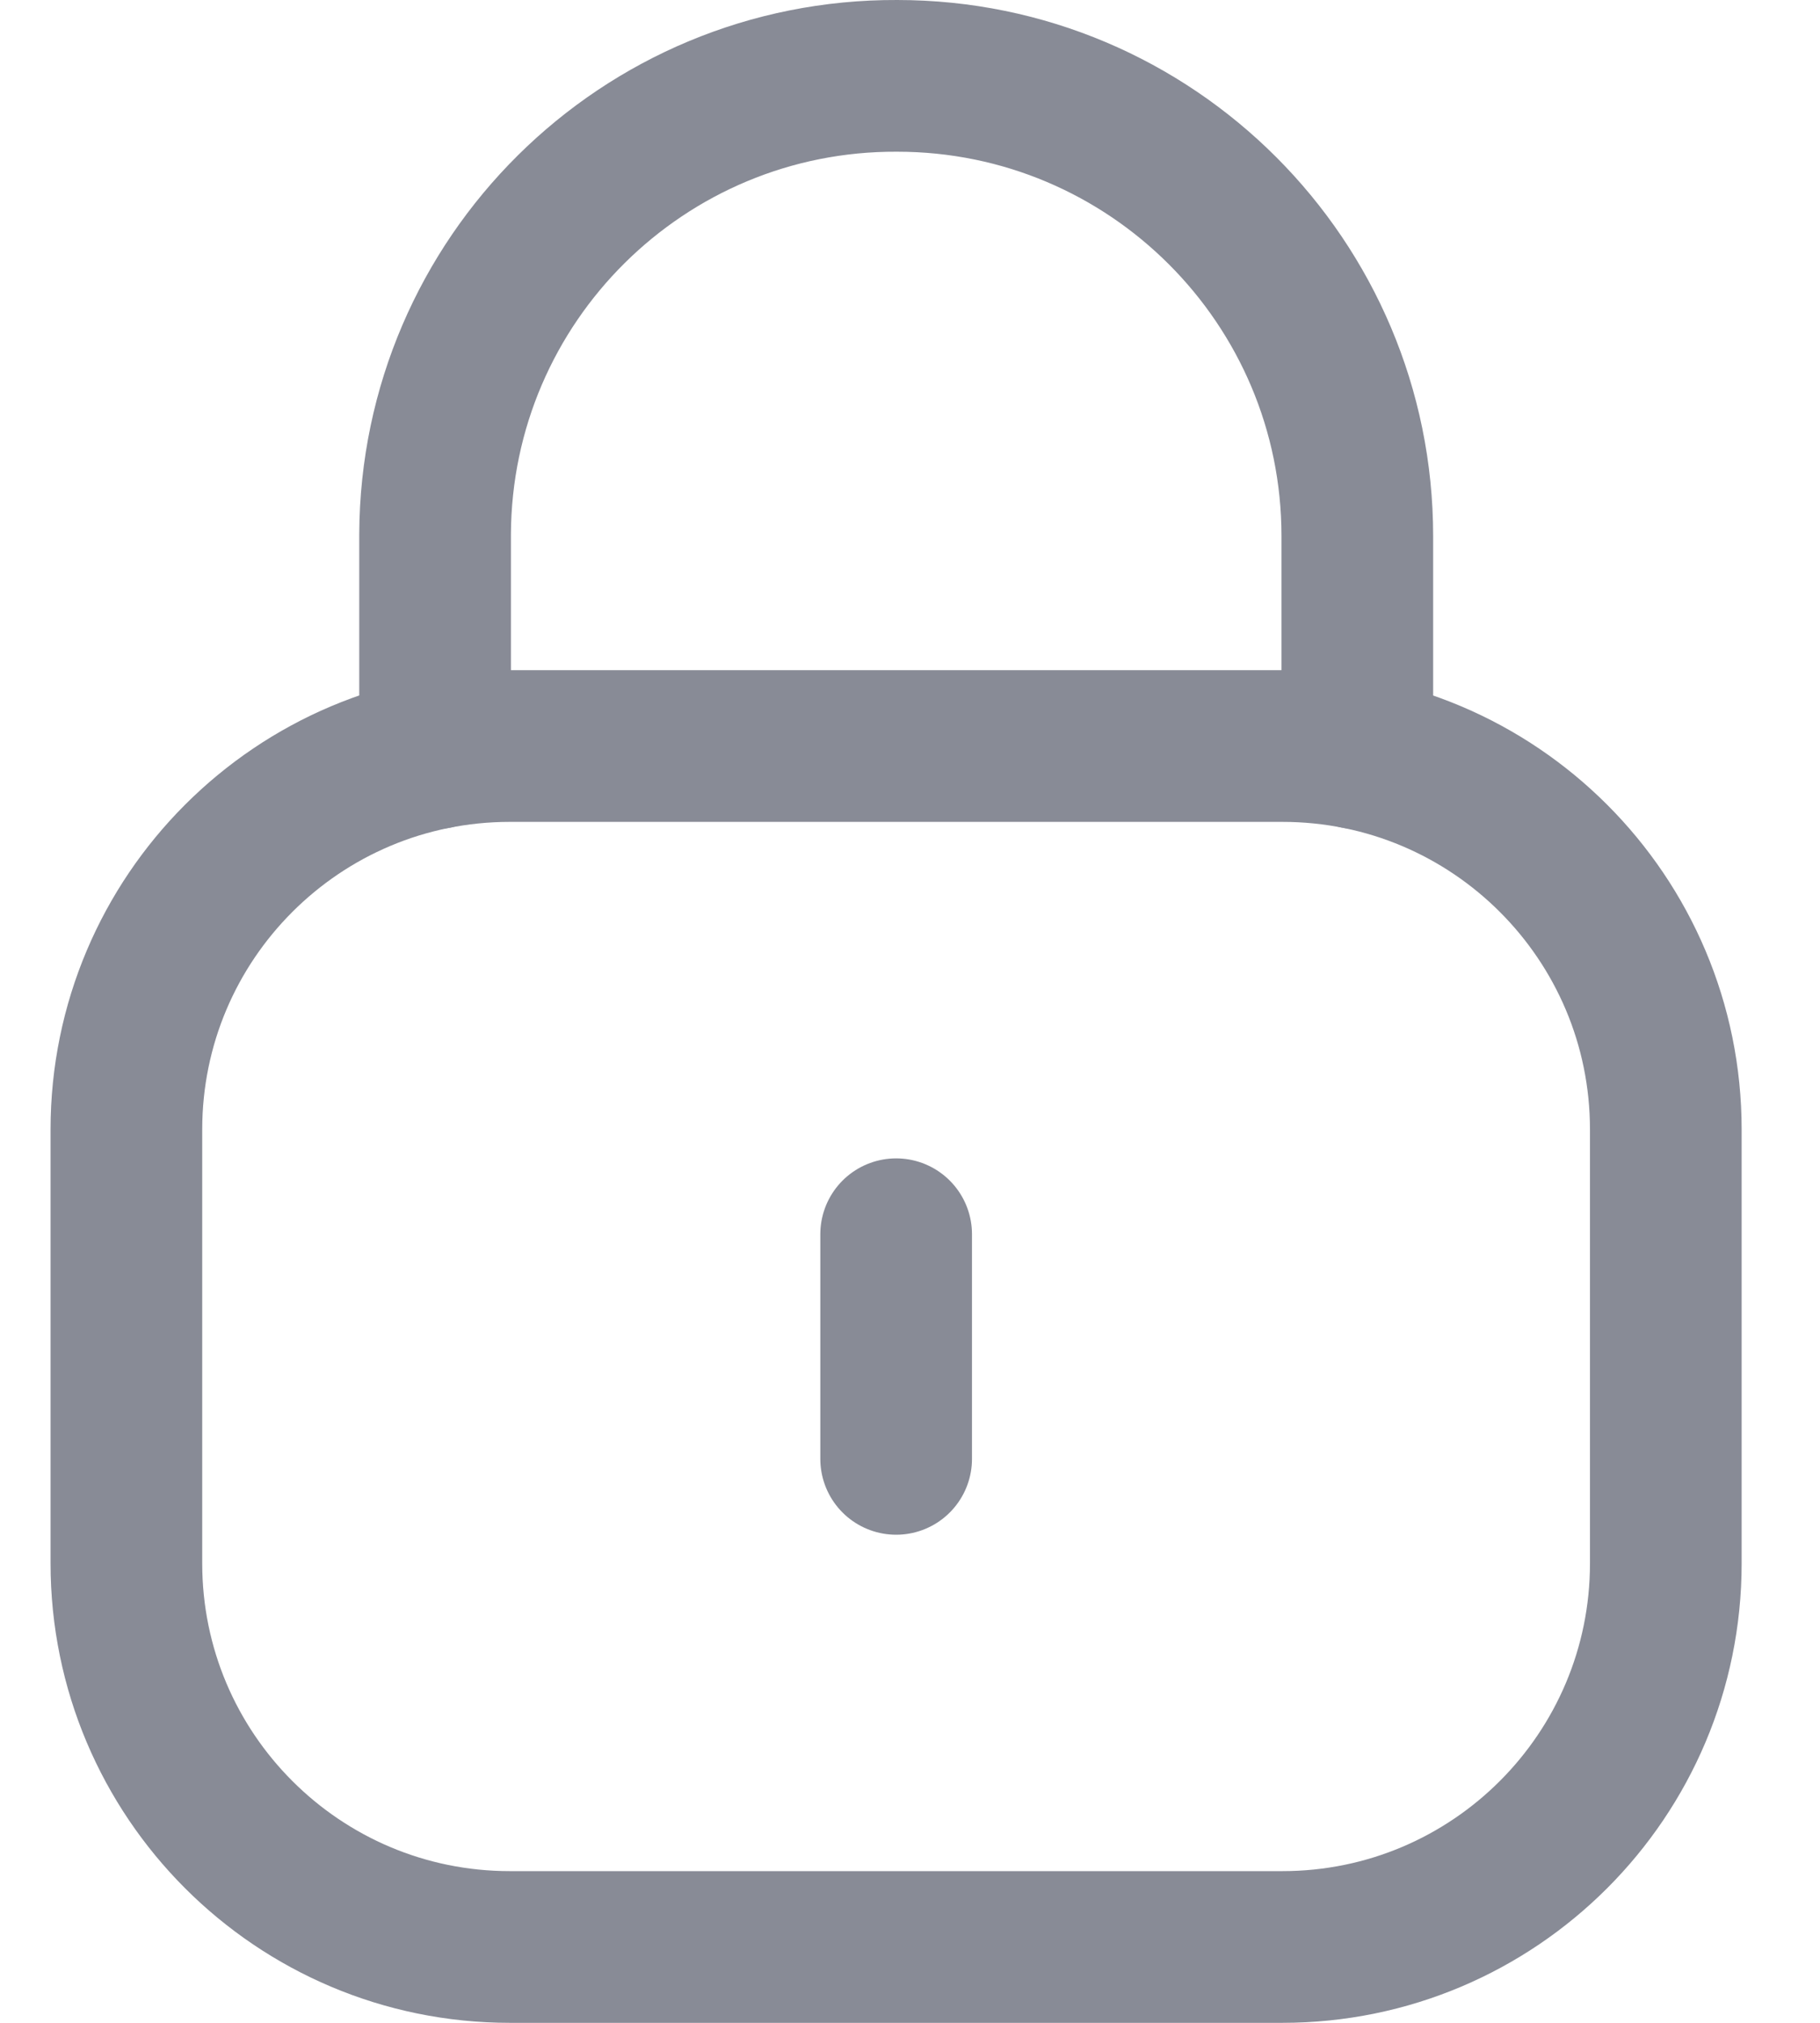
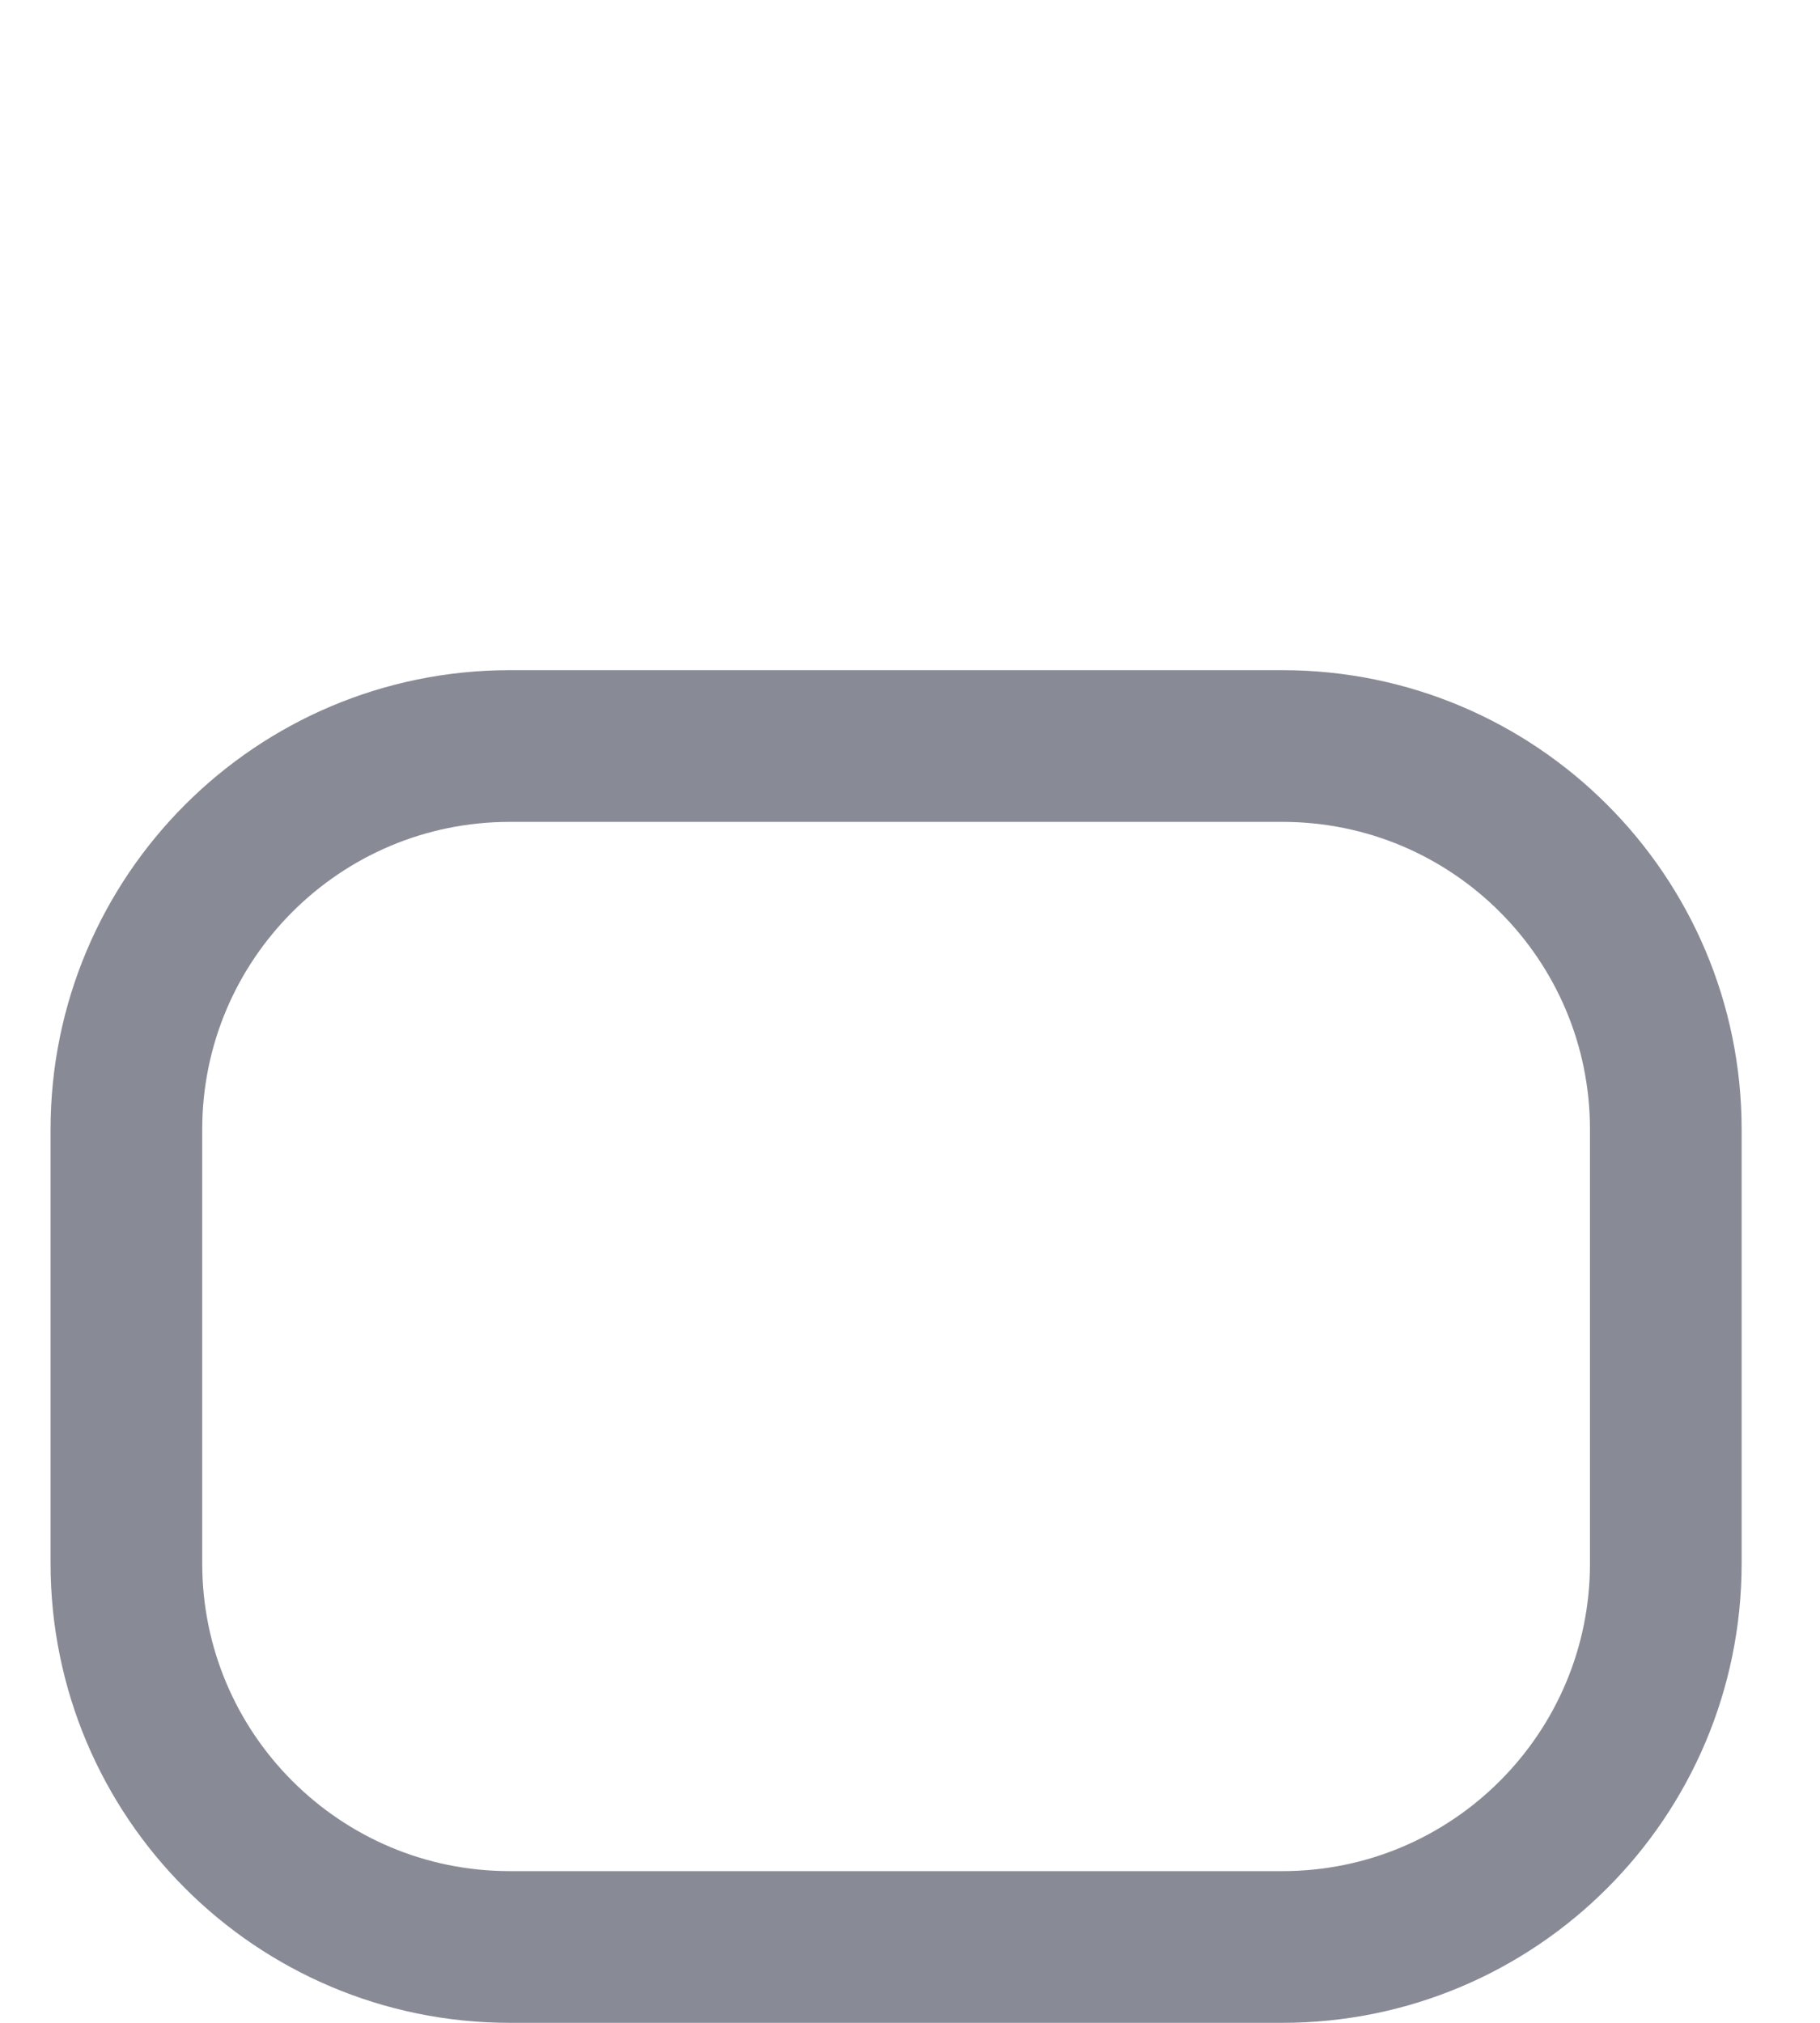
<svg xmlns="http://www.w3.org/2000/svg" width="18" height="20" viewBox="0 0 18 20" fill="none">
-   <path d="M13.424 7.448V5.301C13.424 2.788 11.386 0.75 8.873 0.75C6.36 0.739 4.314 2.767 4.303 5.281V5.301V7.448" stroke="#888B96" stroke-width="1.5" stroke-linecap="round" stroke-linejoin="round" />
  <path fill-rule="evenodd" clip-rule="evenodd" d="M12.683 19.25H5.042C2.948 19.25 1.25 17.552 1.25 15.457V11.168C1.25 9.073 2.948 7.376 5.042 7.376H12.683C14.777 7.376 16.475 9.073 16.475 11.168V15.457C16.475 17.552 14.777 19.25 12.683 19.25Z" stroke="#888B96" stroke-width="1.5" stroke-linecap="round" stroke-linejoin="round" />
-   <path d="M8.863 12.203V14.424" stroke="#888B96" stroke-width="1.5" stroke-linecap="round" stroke-linejoin="round" />
</svg>